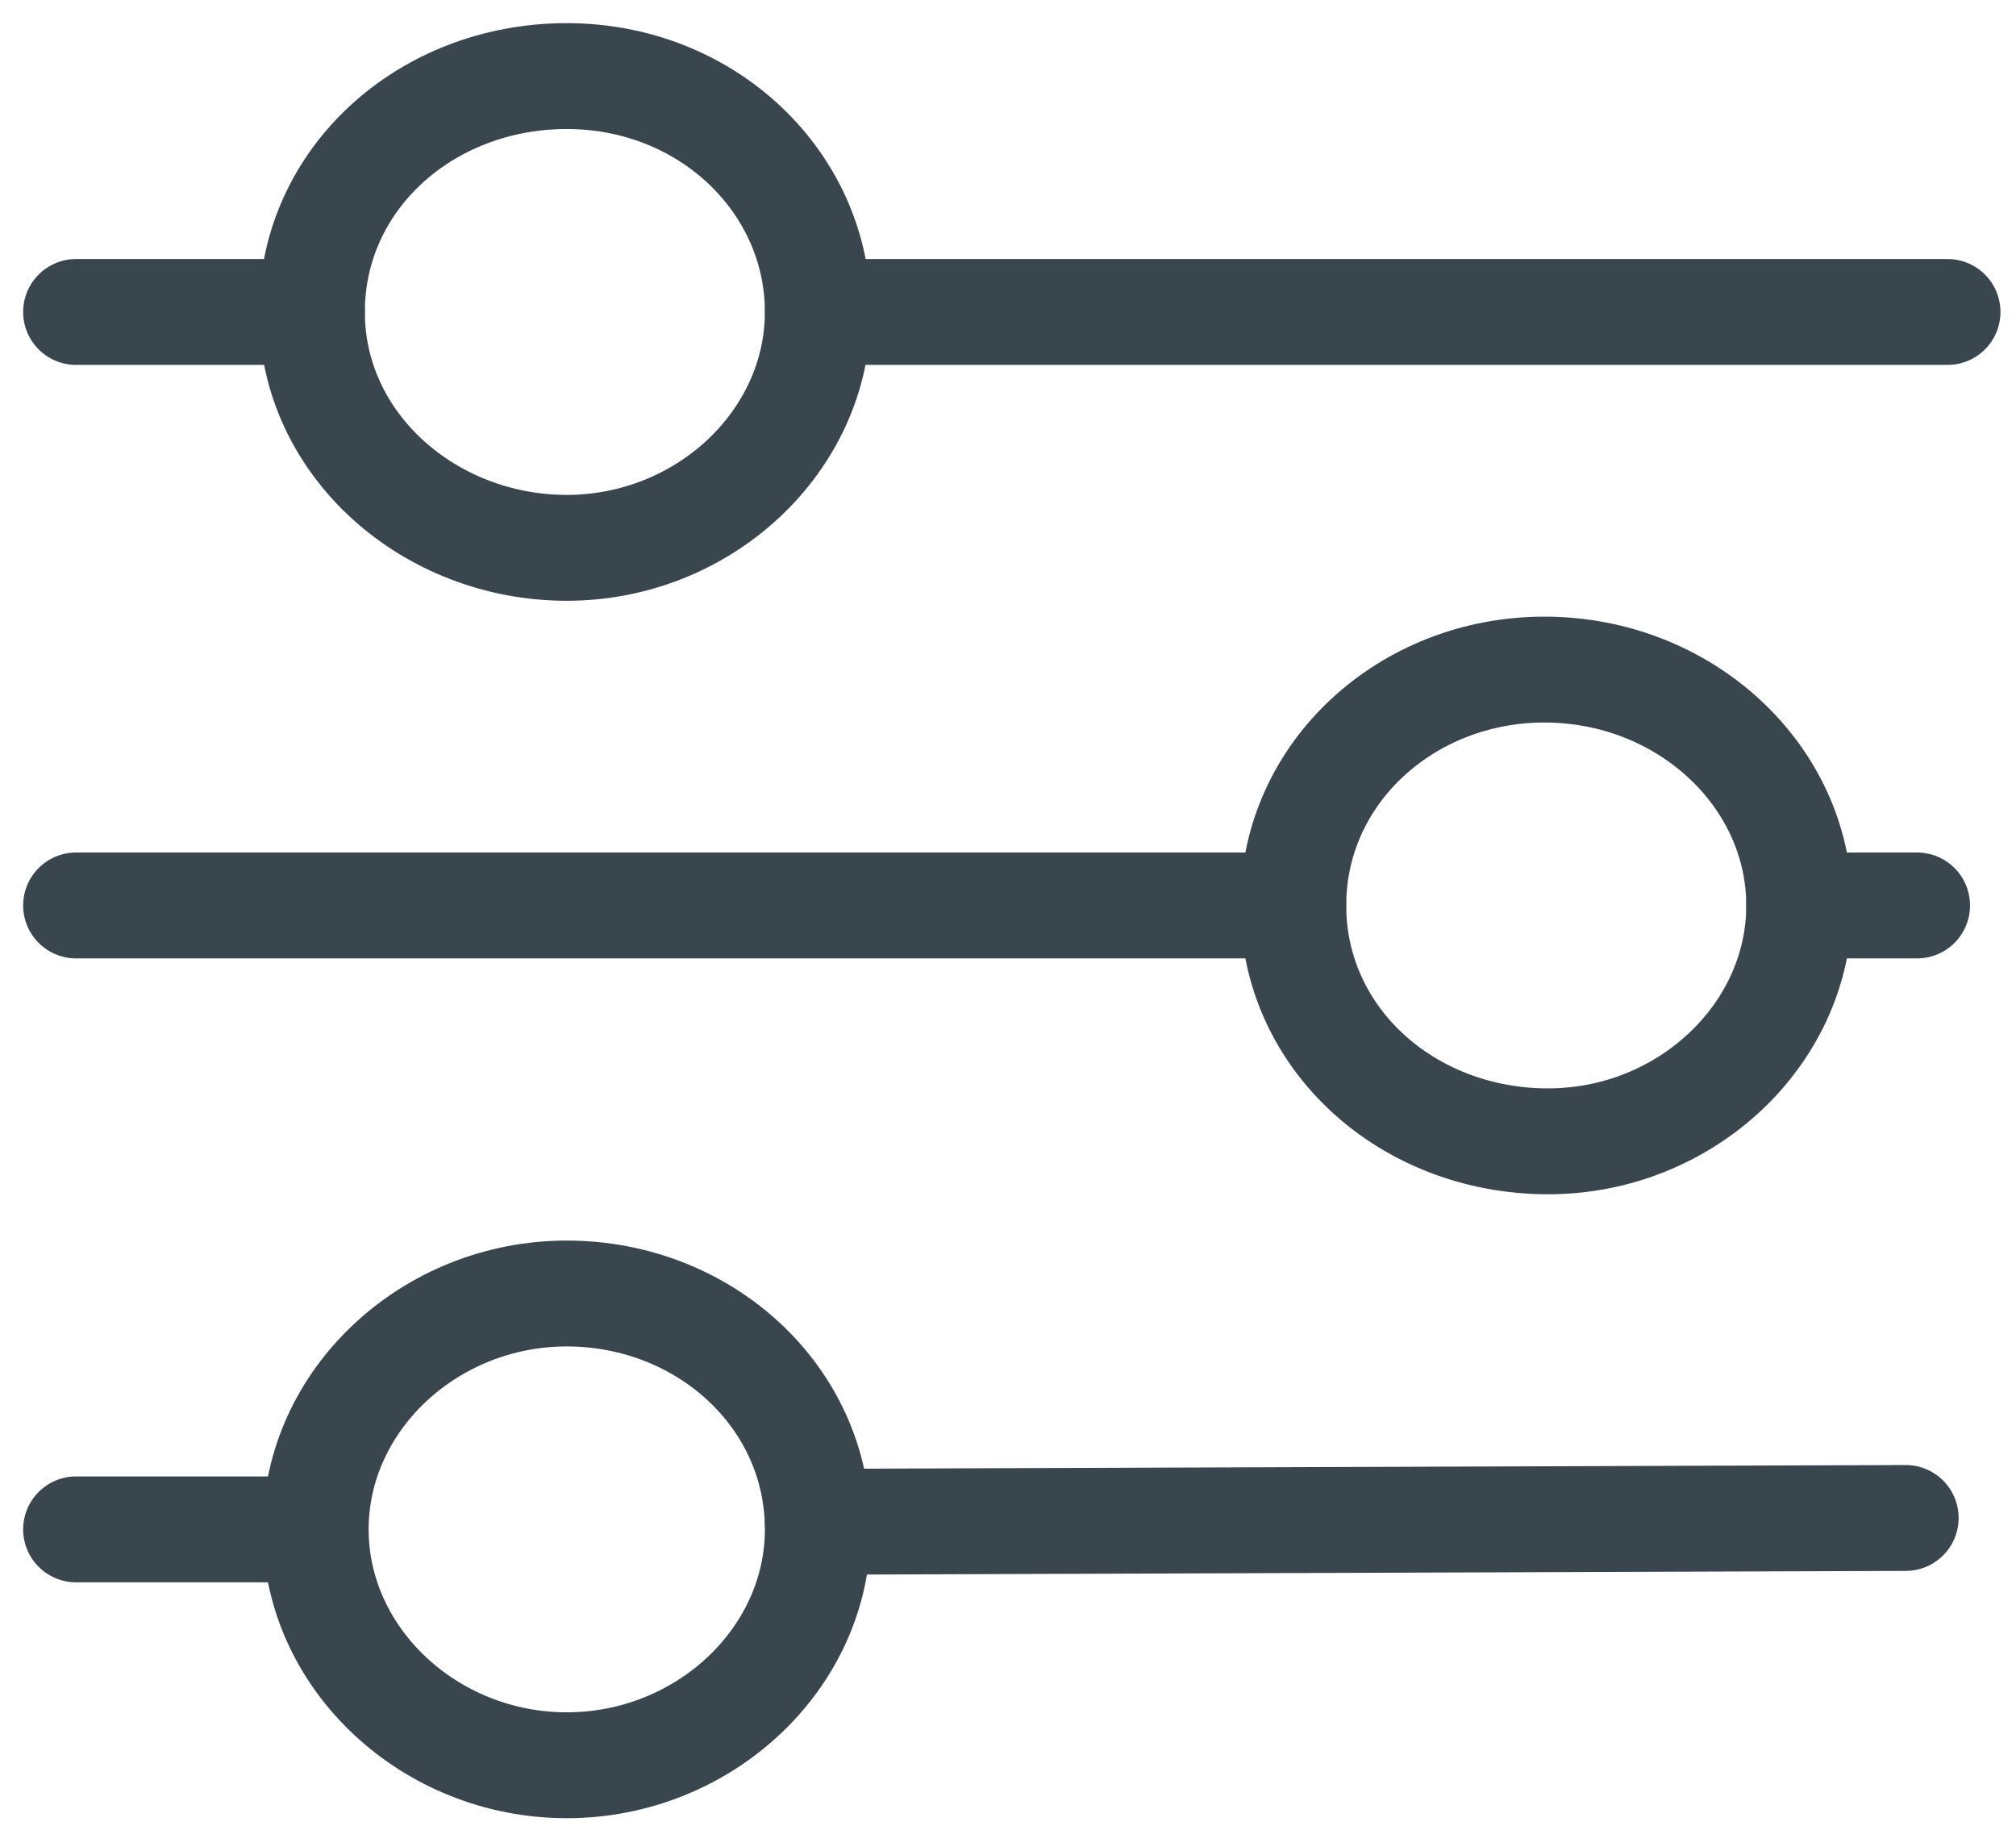
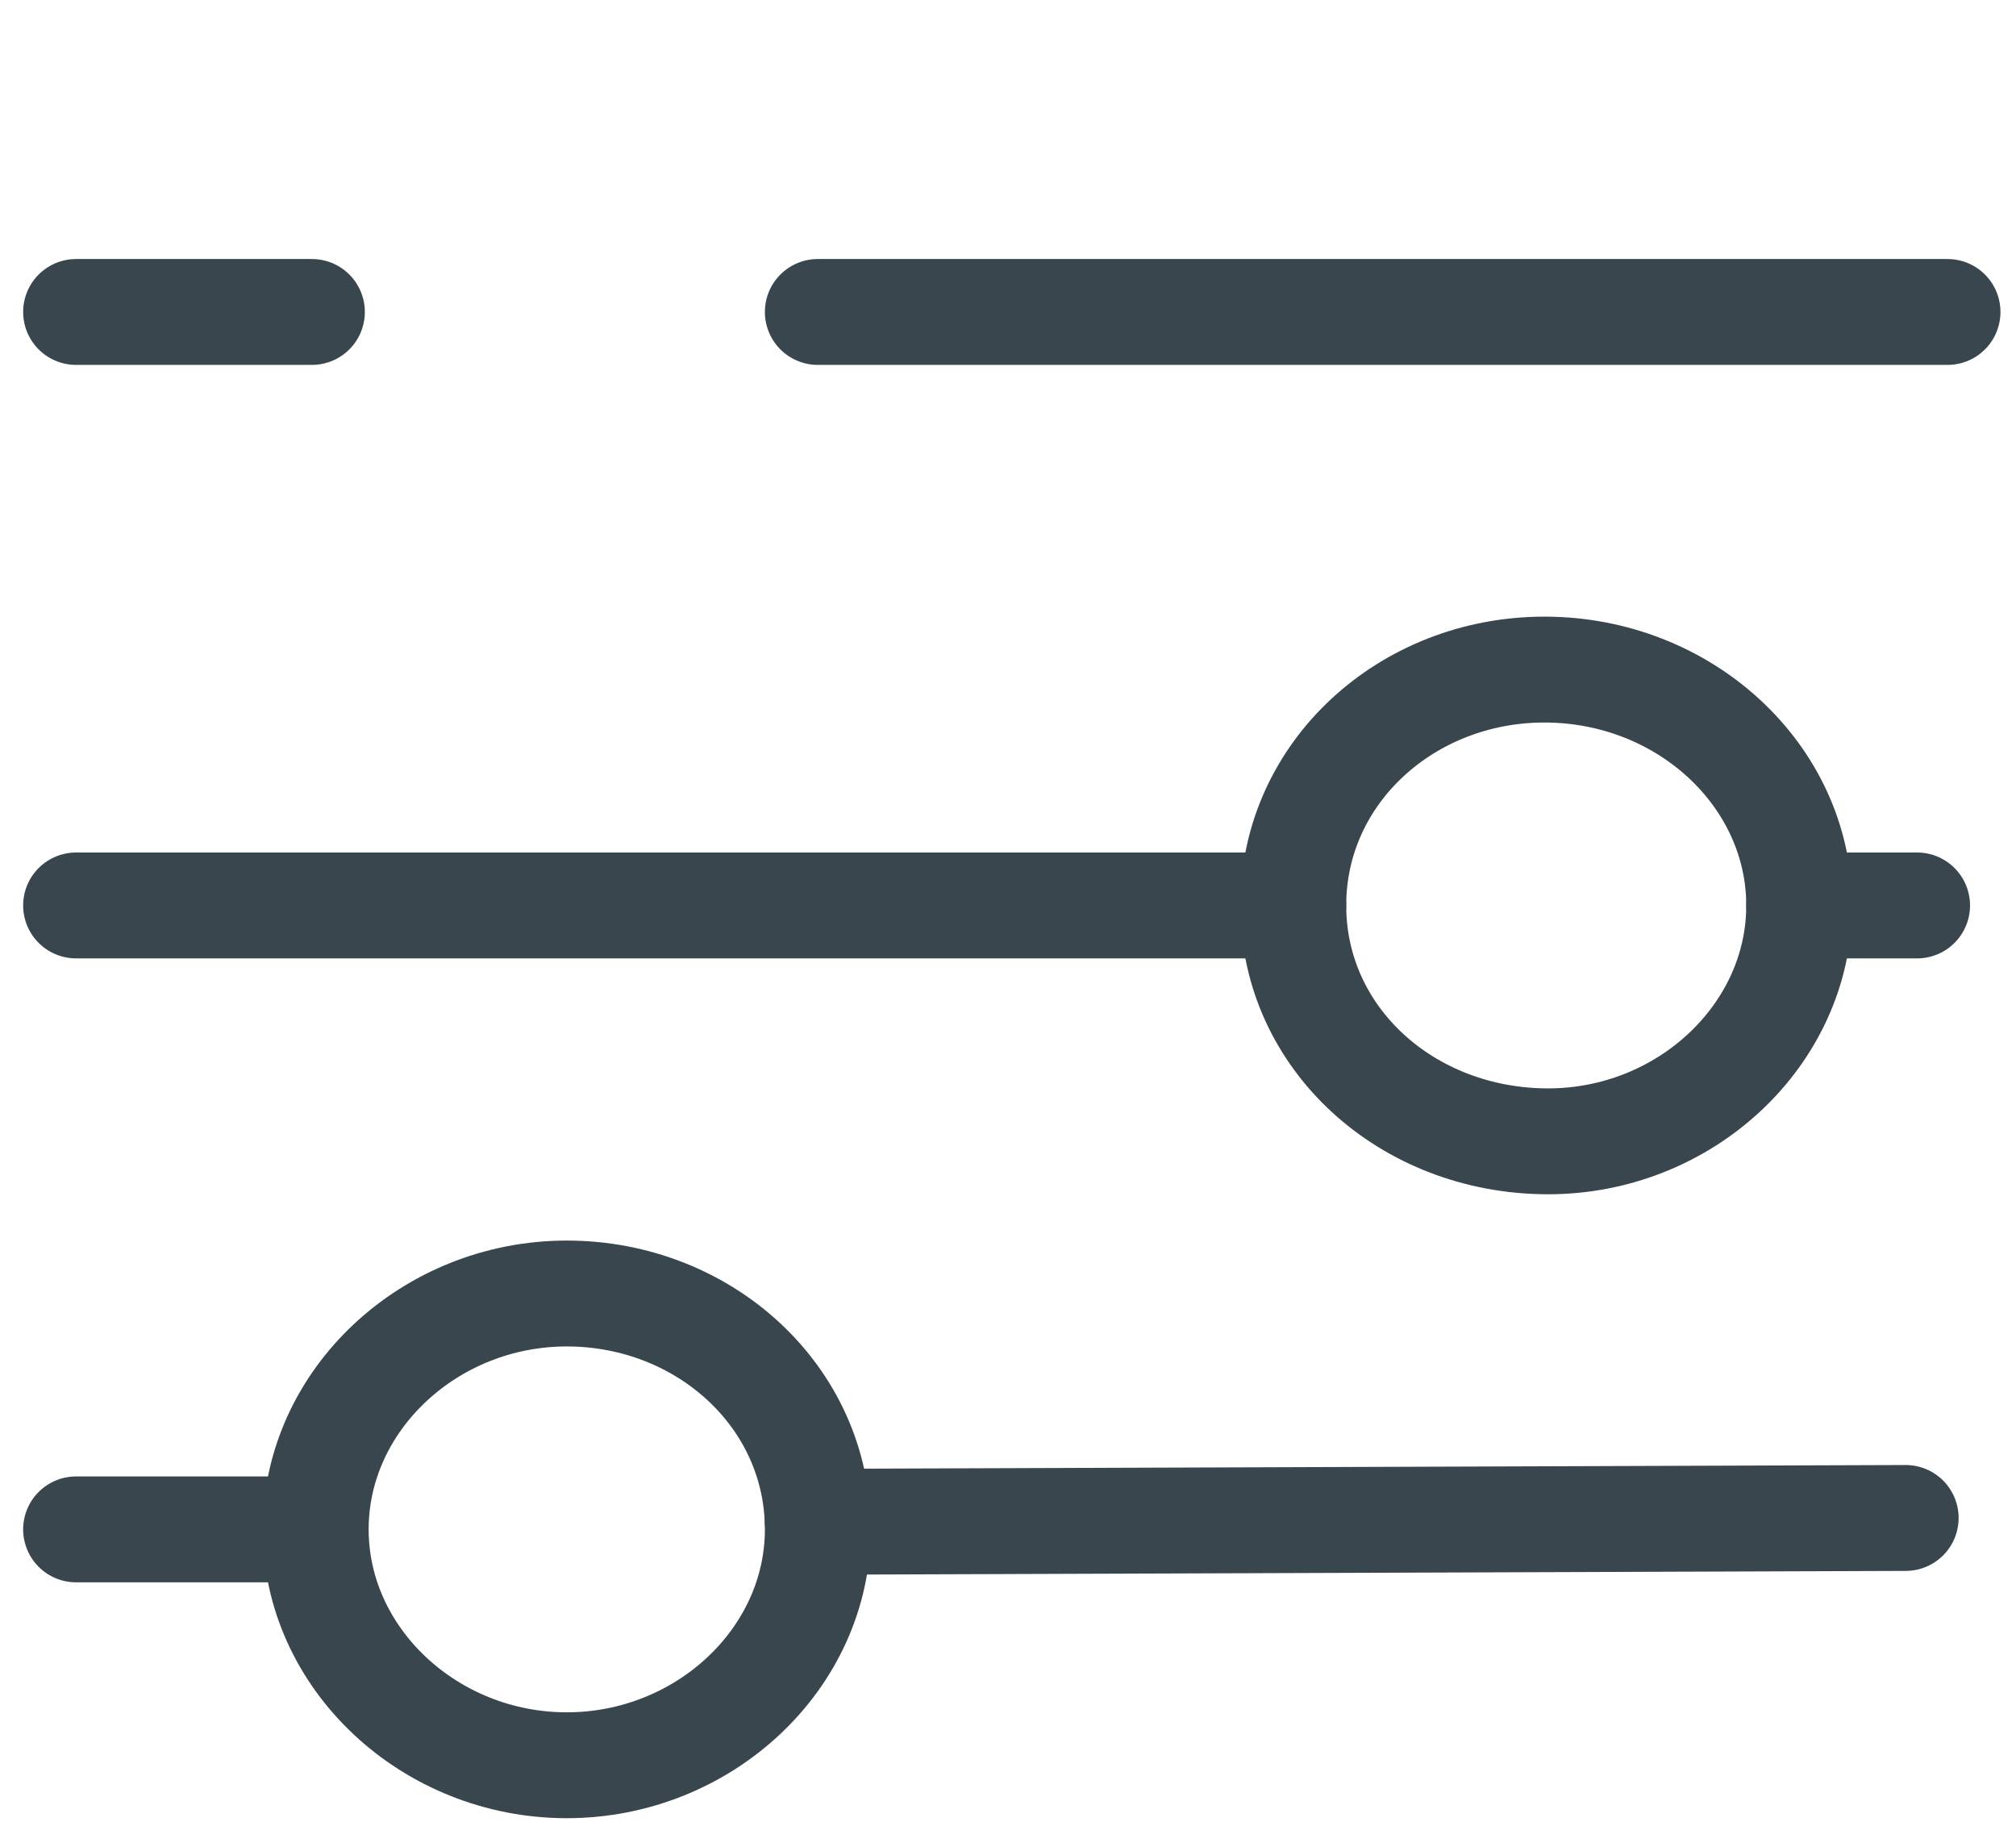
<svg xmlns="http://www.w3.org/2000/svg" version="1.1" id="Layer_1" x="0px" y="0px" viewBox="0 0 53 48" style="enable-background:new 0 0 53 48;" xml:space="preserve">
  <style type="text/css">
	.st0{fill:none;stroke:#39464E;stroke-width:2.783;stroke-linecap:round;stroke-linejoin:round;}
</style>
  <title>Group 19 Copy 2</title>
  <desc>Created with Sketch.</desc>
  <g id="Page-1">
    <g id="Group-19-Copy-2" transform="translate(2, 2)">
      <line id="Stroke-7" class="st0" x1="0" y1="6.2" x2="6.2" y2="6.2" />
      <line id="Stroke-9" class="st0" x1="19.5" y1="6.2" x2="49.2" y2="6.2" />
      <line id="Stroke-11" class="st0" x1="0" y1="38.2" x2="6.2" y2="38.2" />
      <line id="Stroke-13" class="st0" x1="19.5" y1="38" x2="48.1" y2="37.9" />
      <line id="Stroke-15" class="st0" x1="48.4" y1="21.8" x2="45.3" y2="21.8" />
      <line id="Stroke-17" class="st0" x1="32" y1="21.8" x2="0" y2="21.8" />
-       <path id="Stroke-1" class="st0" d="M19.5,6.2c0,3.4-3,6.2-6.6,6.2S6.2,9.7,6.2,6.2S9.2,0,12.9,0S19.5,2.8,19.5,6.2z" />
      <path id="Stroke-3" class="st0" d="M19.5,38.2c0,3.4-3,6.2-6.6,6.2s-6.6-2.8-6.6-6.2s3-6.2,6.6-6.2S19.5,34.7,19.5,38.2z" />
      <path id="Stroke-5" class="st0" d="M45.3,21.8c0,3.4-3,6.2-6.6,6.2C35,28,32,25.3,32,21.8s3-6.2,6.6-6.2    C42.3,15.6,45.3,18.4,45.3,21.8z" />
    </g>
  </g>
</svg>